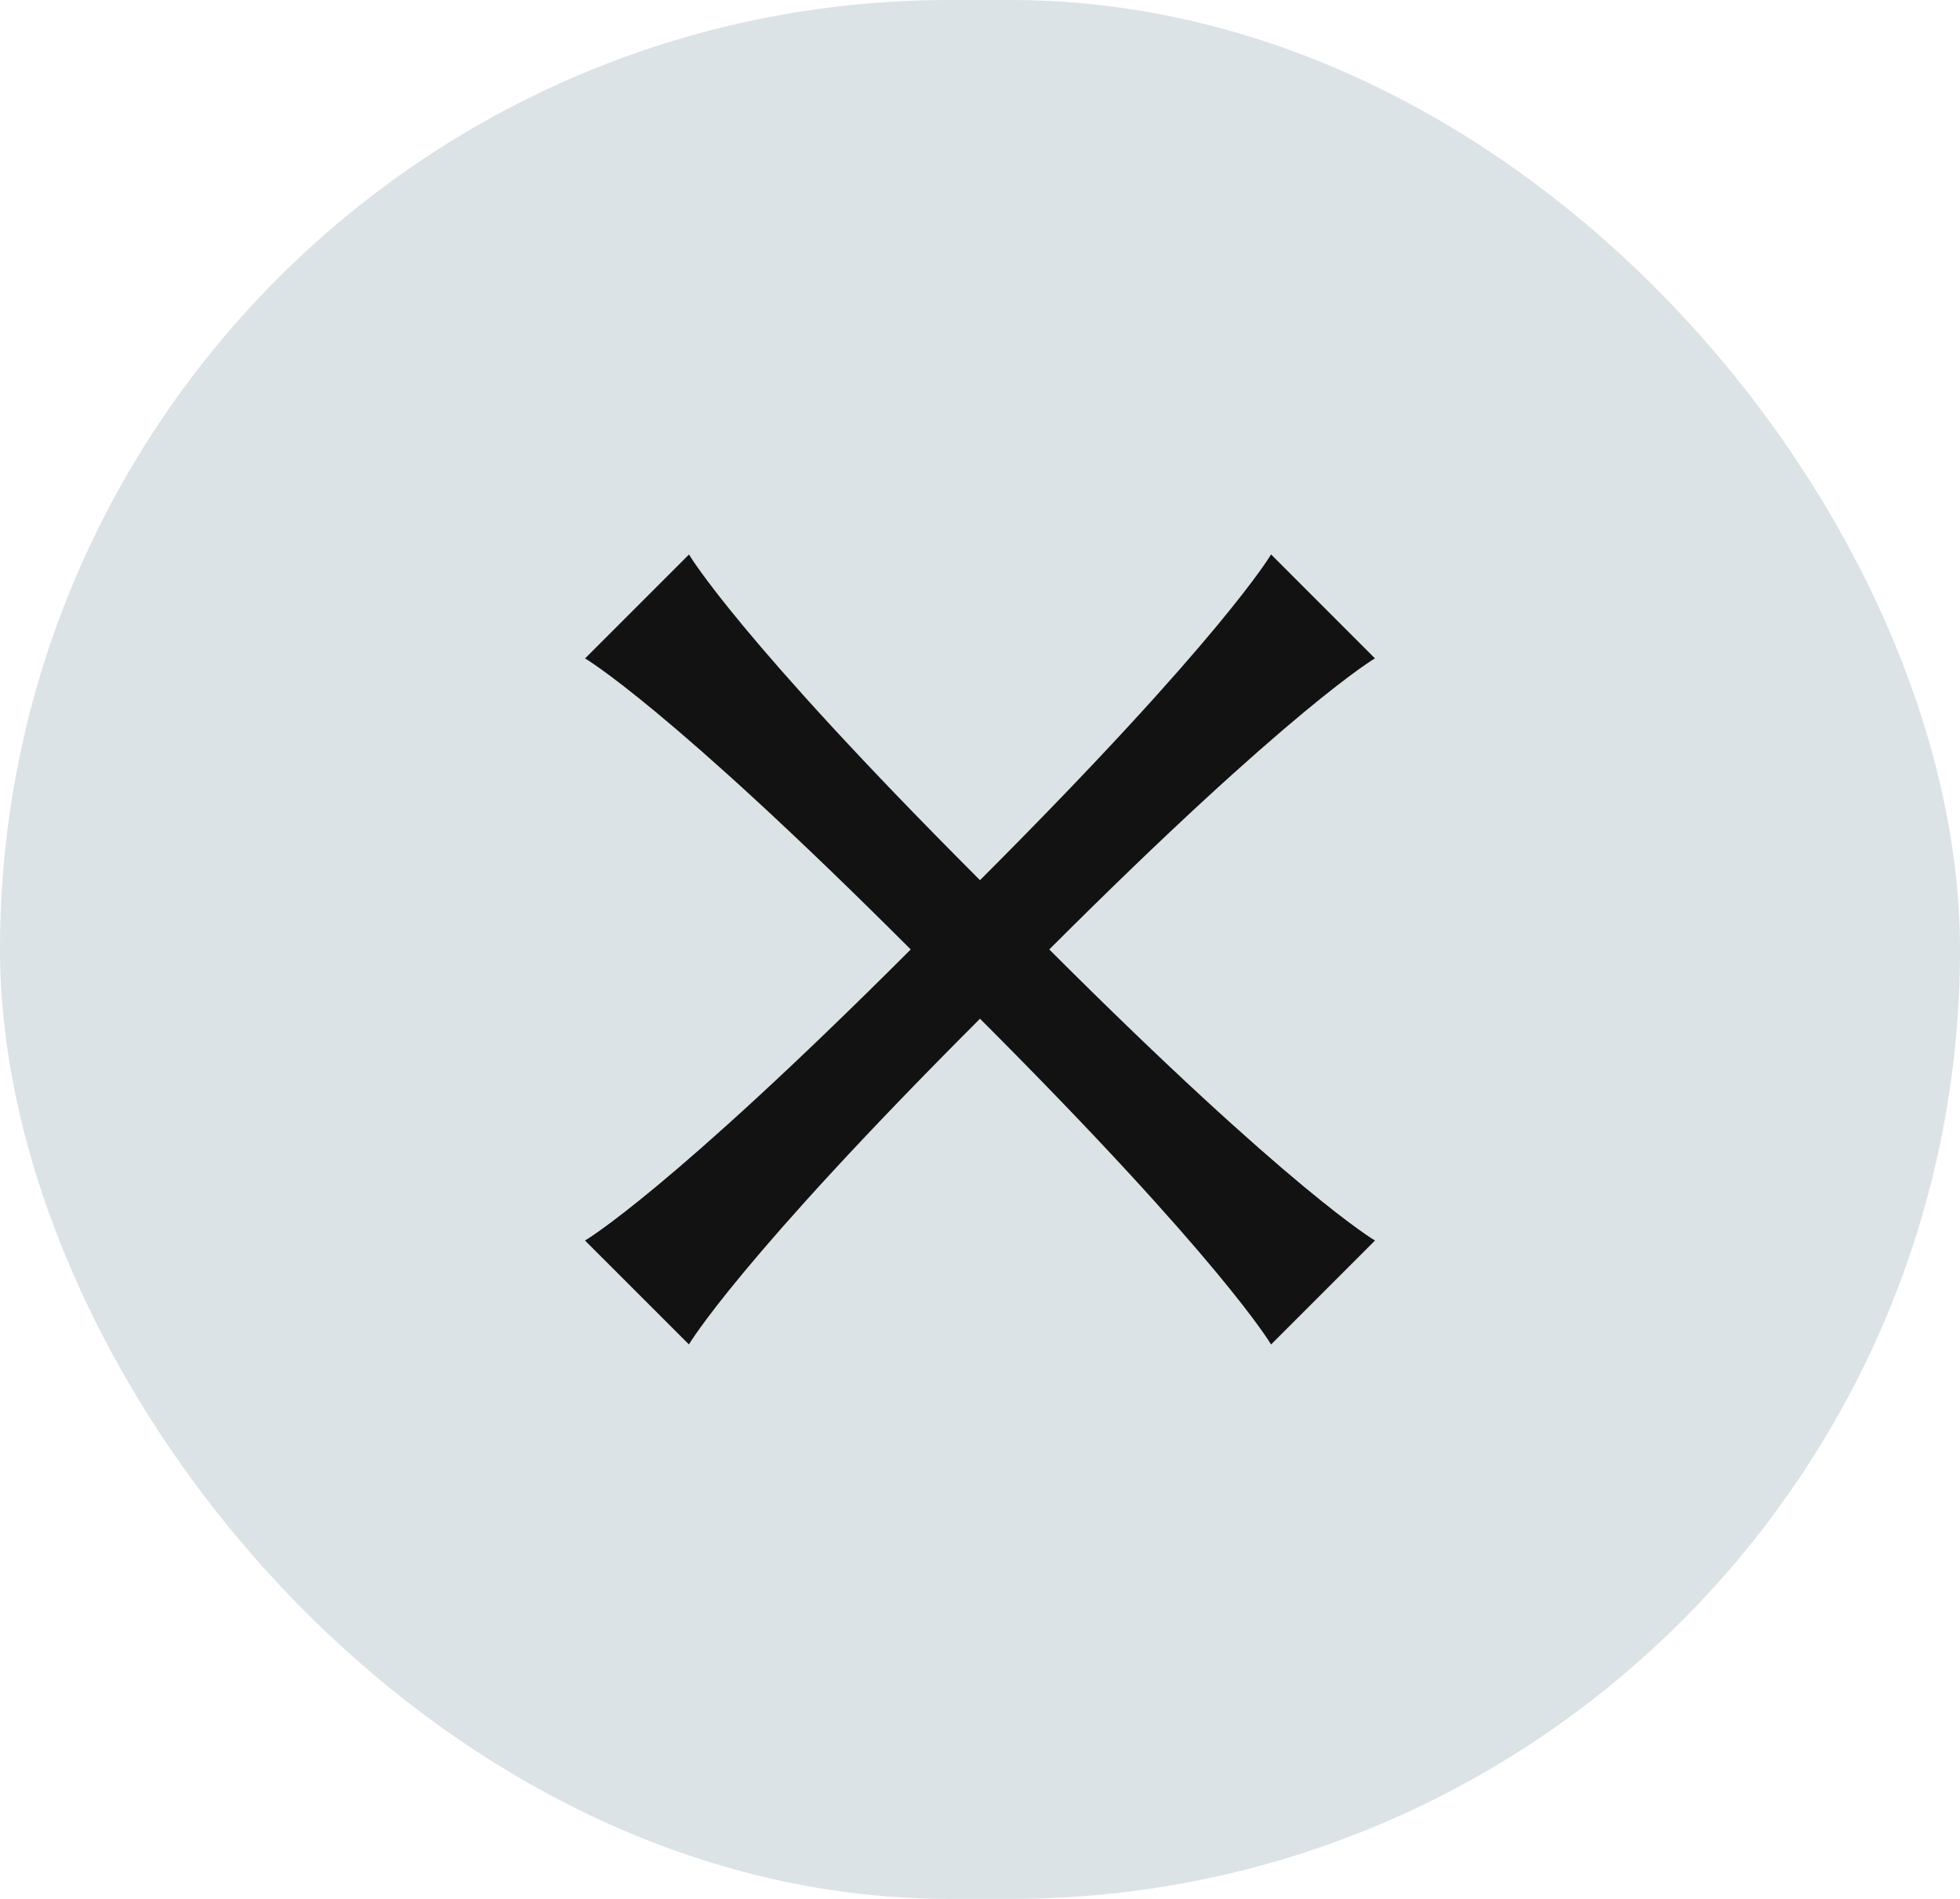
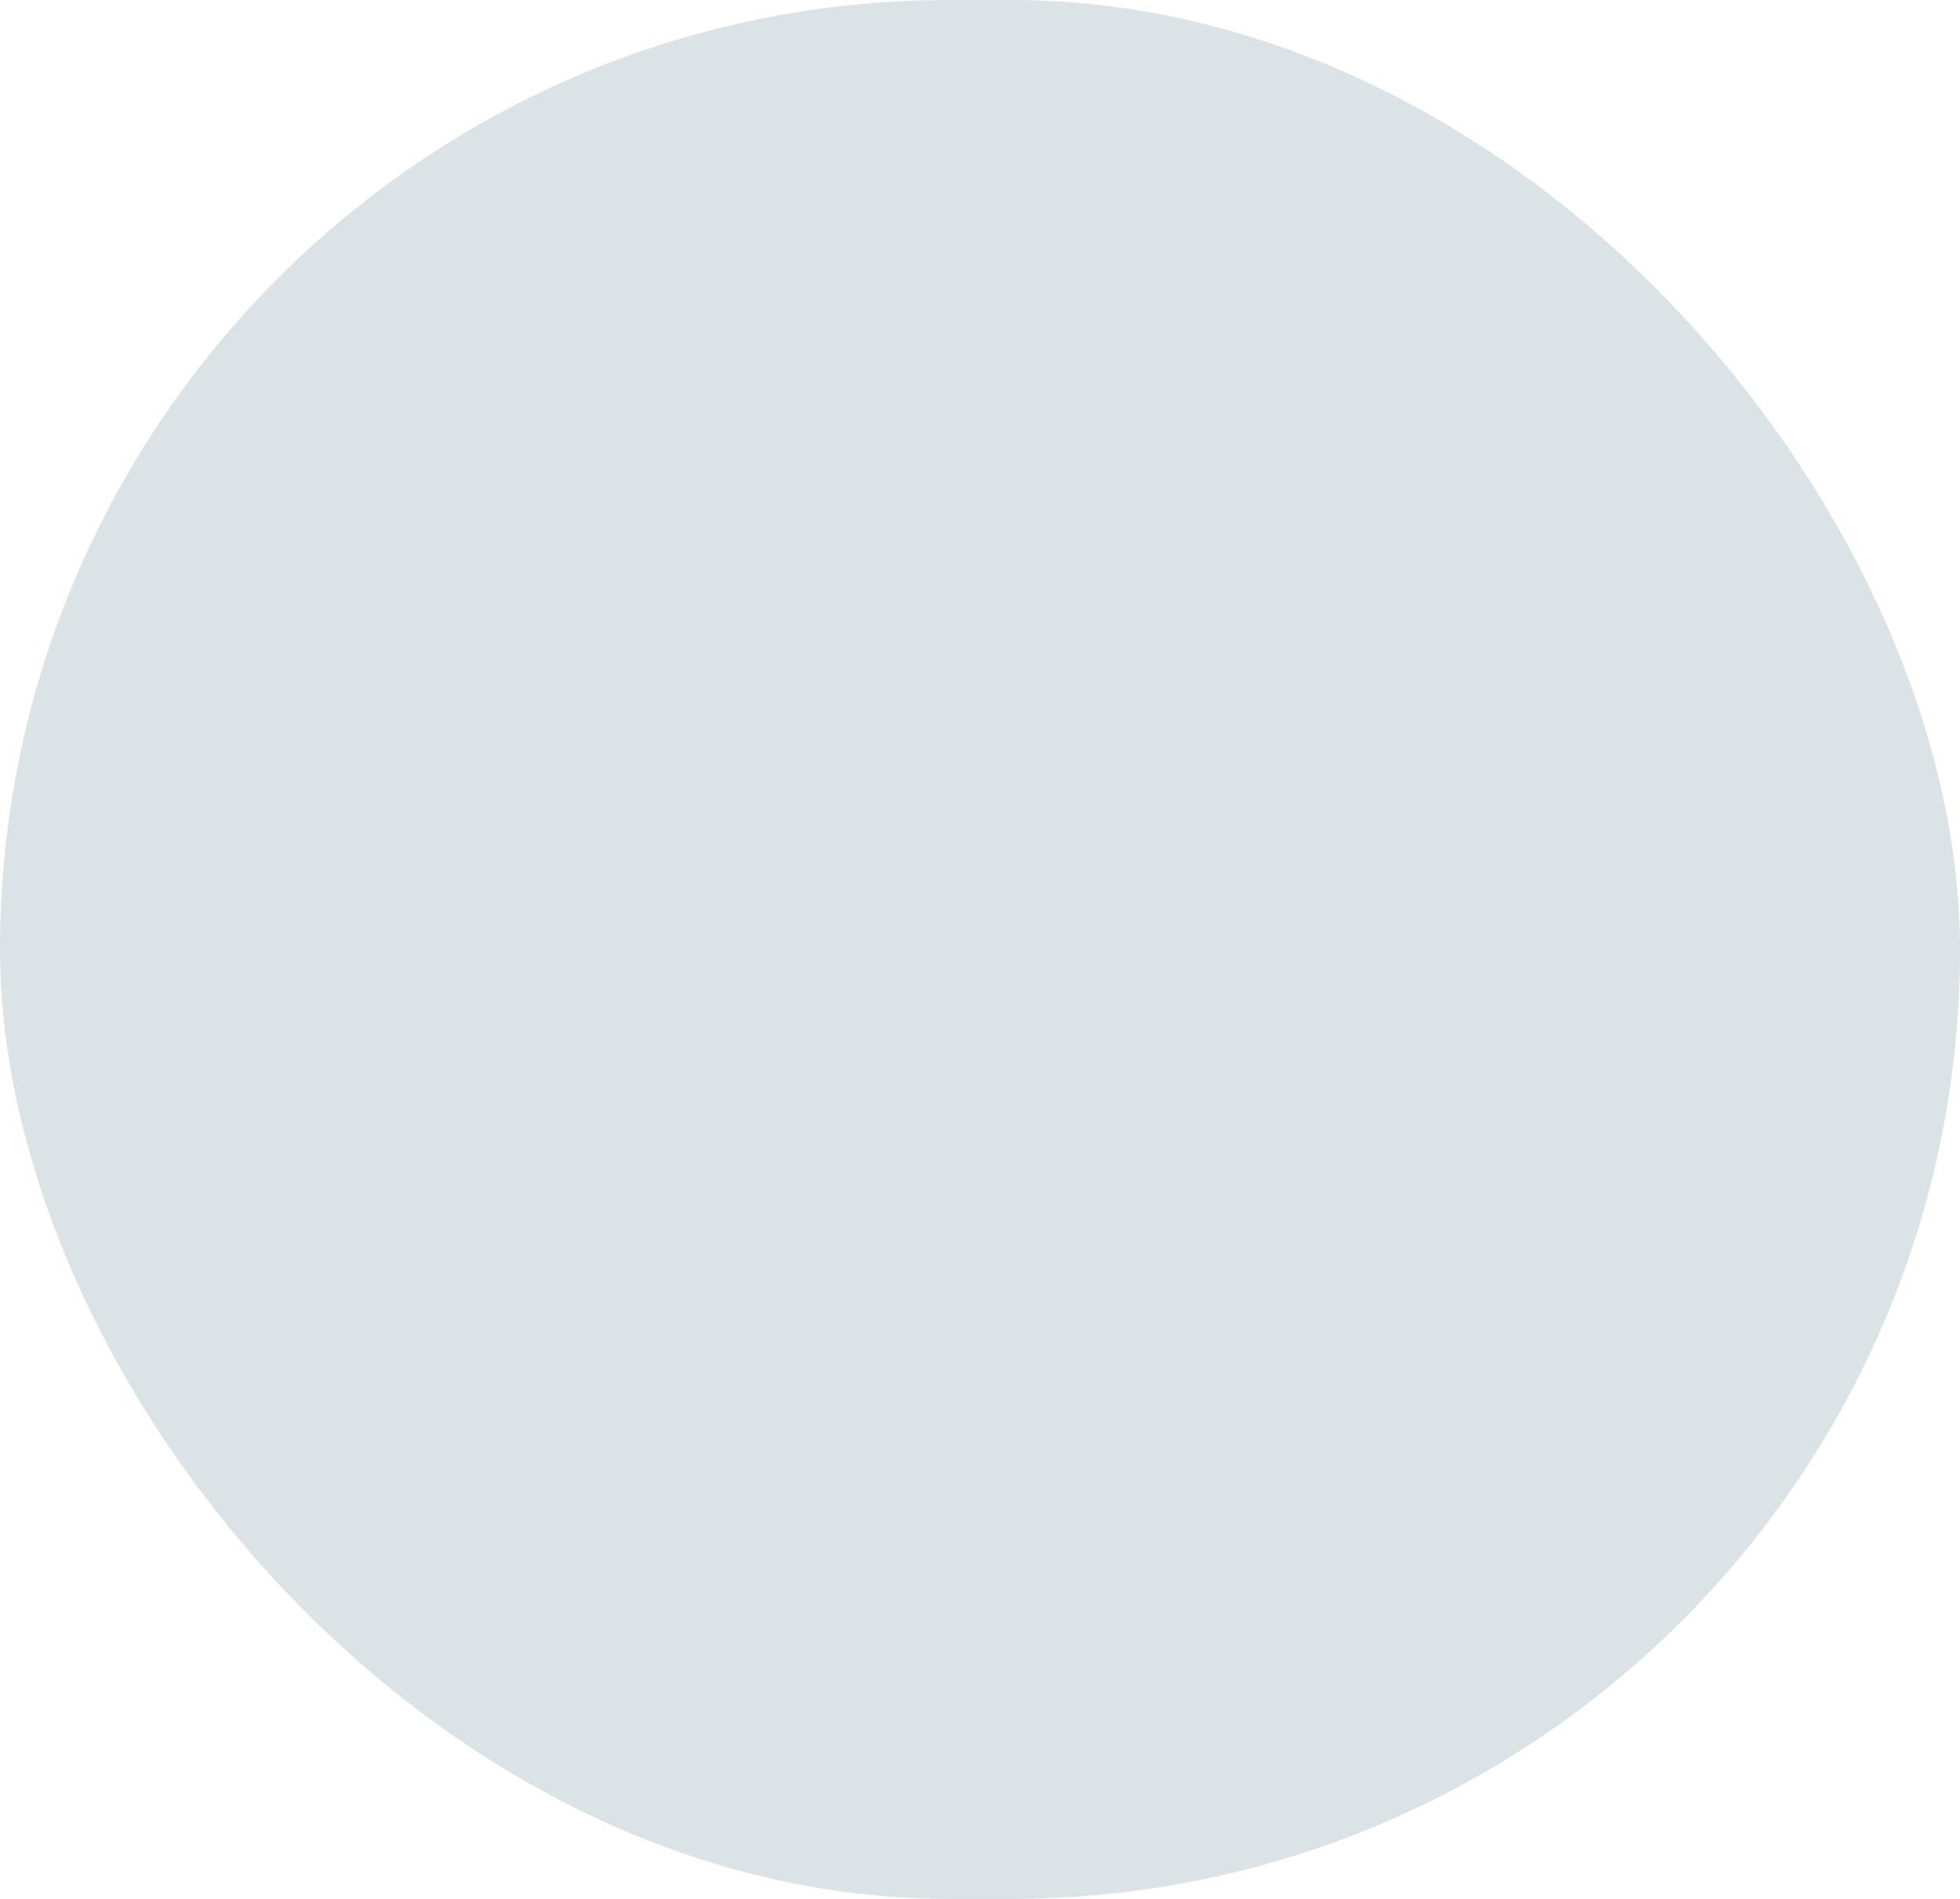
<svg xmlns="http://www.w3.org/2000/svg" width="32" height="31" viewBox="0 0 32 31" fill="none">
  <rect width="32" height="31" rx="15.5" fill="#0F485E" fill-opacity="0.15" />
-   <path fill-rule="evenodd" clip-rule="evenodd" d="M14.869 15.5C10.909 19.46 9.551 20.252 9.551 20.252L11.248 21.948C11.248 21.948 12.04 20.591 16 16.631C19.96 20.591 20.752 21.949 20.752 21.949L22.449 20.252C22.449 20.252 21.091 19.46 17.131 15.5C21.091 11.54 22.448 10.748 22.448 10.748L20.752 9.051C20.752 9.051 19.96 10.409 16 14.369C12.04 10.409 11.249 9.052 11.249 9.052L9.552 10.749C9.552 10.749 10.909 11.54 14.869 15.5Z" fill="#121212" />
</svg>